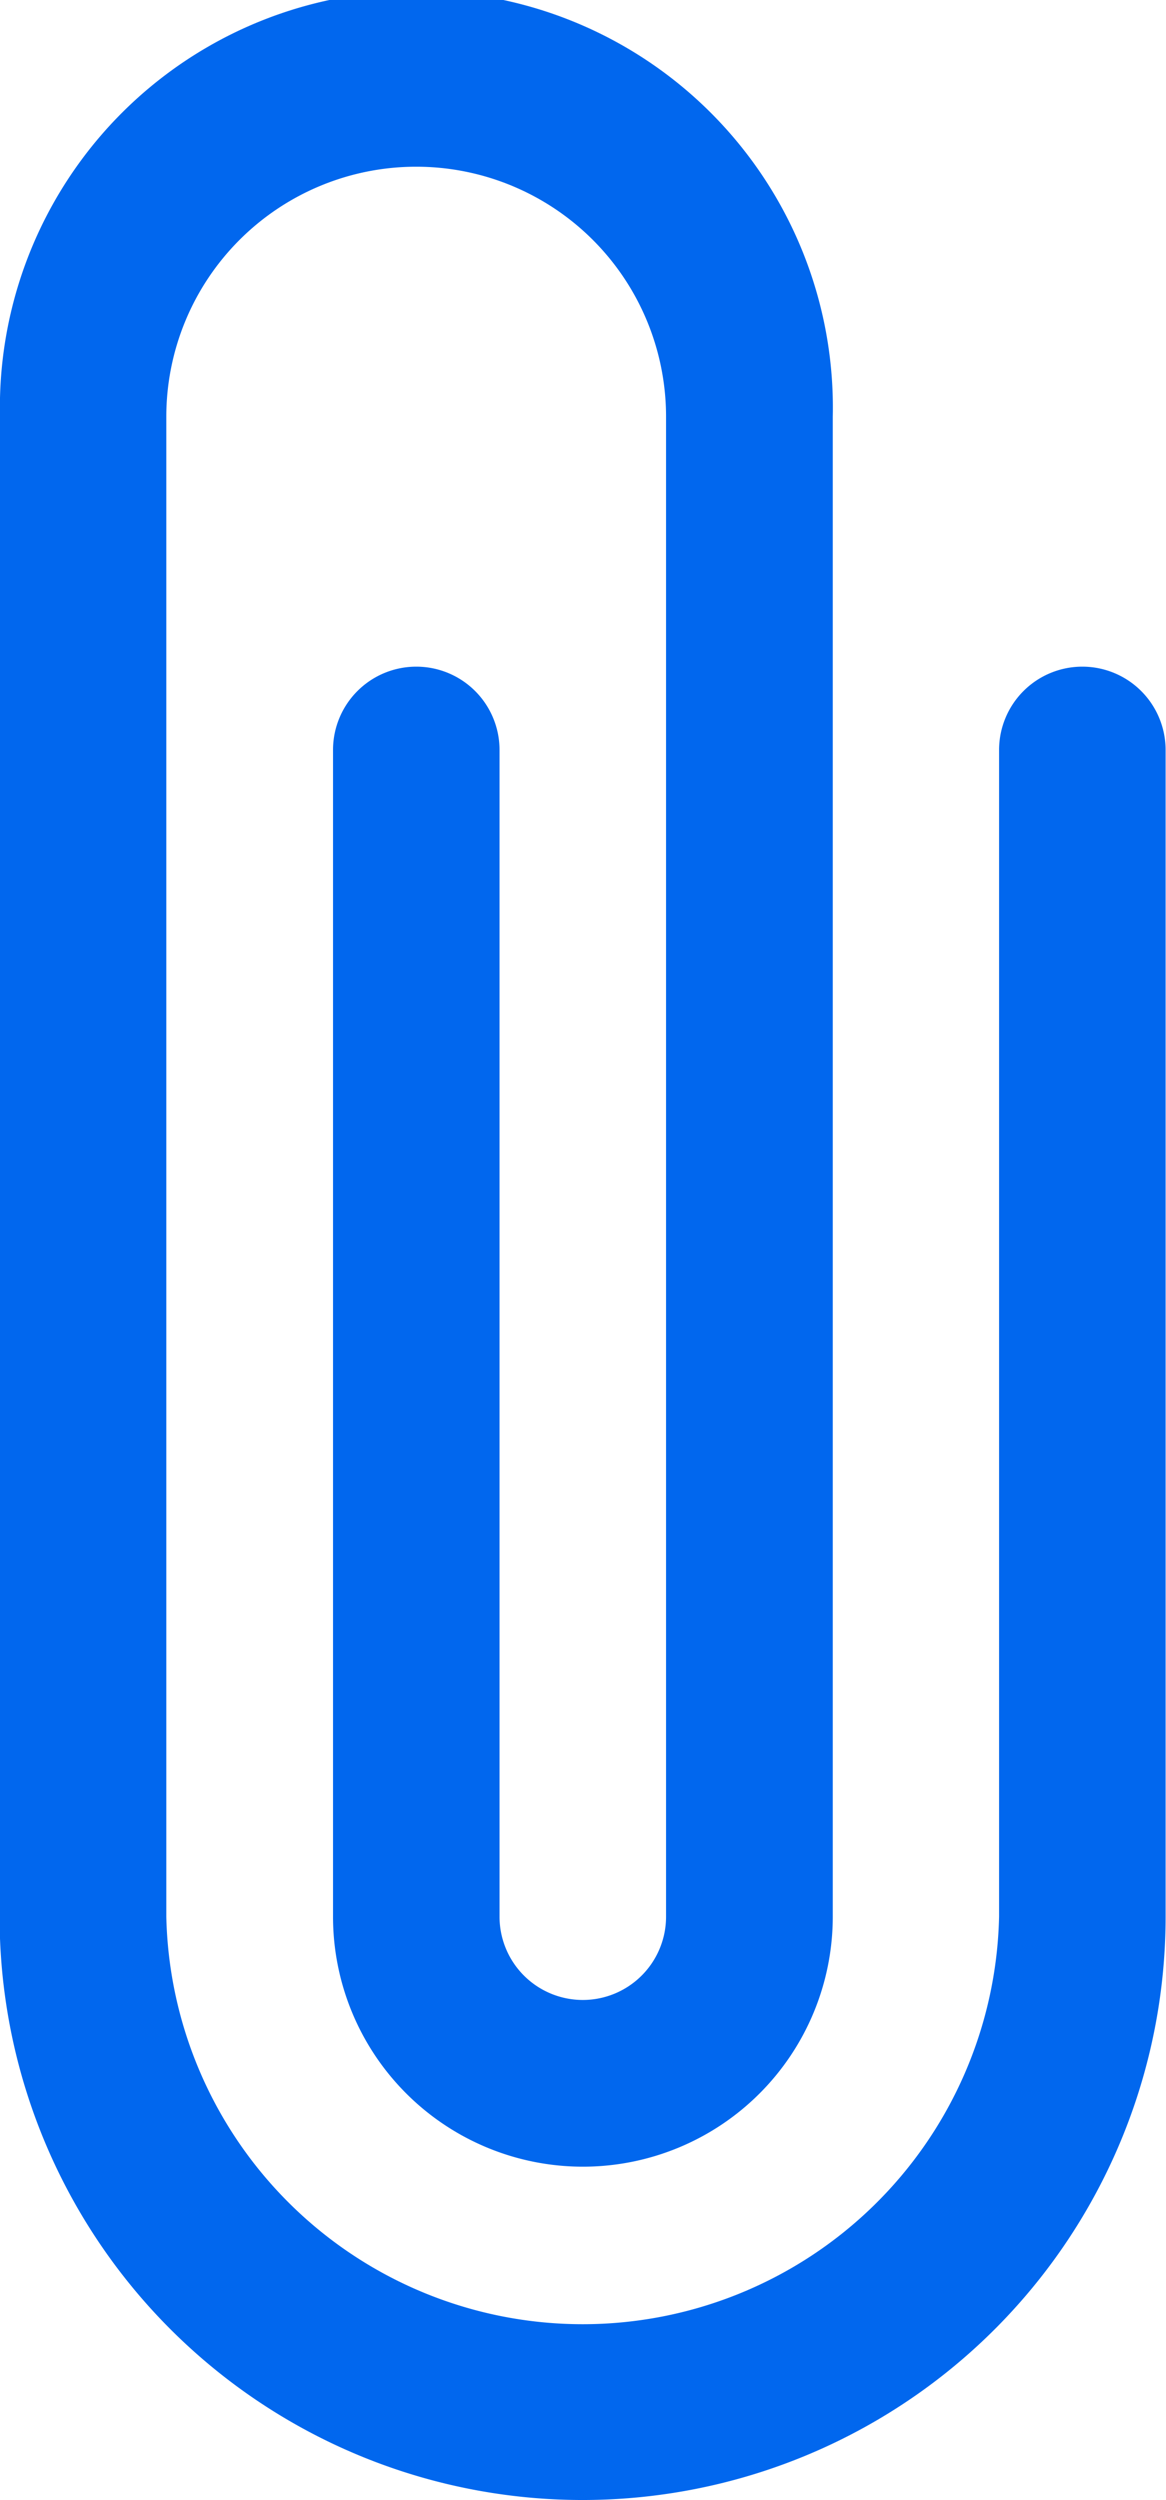
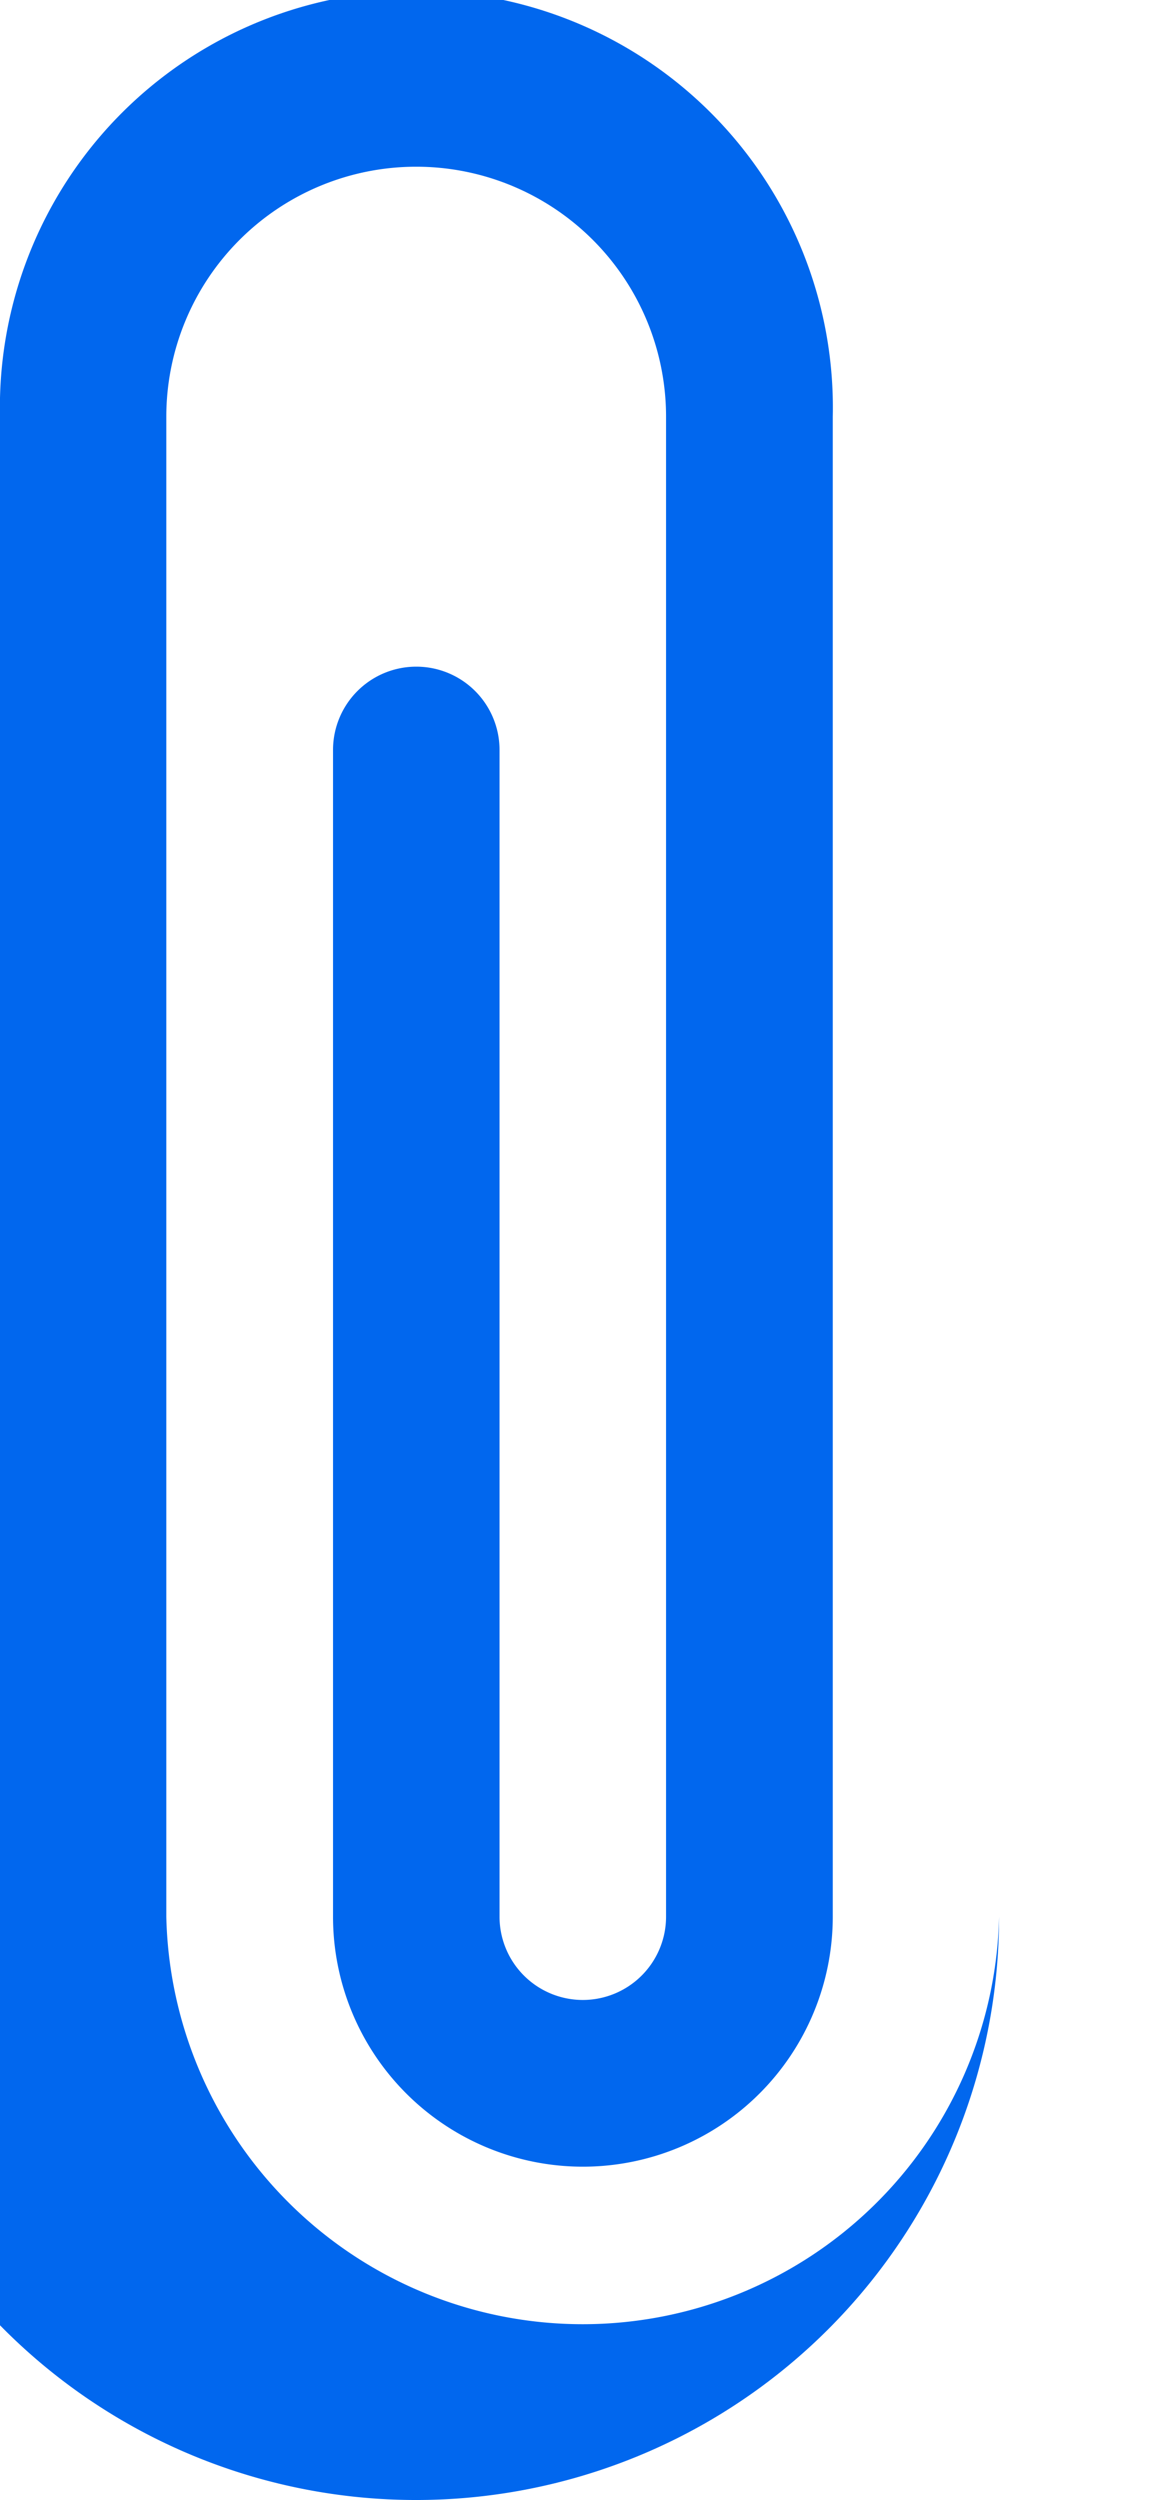
<svg xmlns="http://www.w3.org/2000/svg" width="5.756" height="12.334" viewBox="0 0 5.756 12.334">
-   <path id="paperclip" d="M4.5,2.556a2.056,2.056,0,1,1,4.111,0v7.4a1.233,1.233,0,0,1-2.467,0V4.2a.411.411,0,0,1,.822,0V9.956a.411.411,0,0,0,.822,0v-7.4a1.233,1.233,0,1,0-2.467,0v7.4a2.056,2.056,0,0,0,4.111,0V4.2a.411.411,0,0,1,.822,0V9.956a2.878,2.878,0,1,1-5.756,0Z" transform="translate(-4.5 -0.5)" fill="#0167ee" />
+   <path id="paperclip" d="M4.5,2.556a2.056,2.056,0,1,1,4.111,0v7.4a1.233,1.233,0,0,1-2.467,0V4.2a.411.411,0,0,1,.822,0V9.956a.411.411,0,0,0,.822,0v-7.4a1.233,1.233,0,1,0-2.467,0v7.4a2.056,2.056,0,0,0,4.111,0V4.2V9.956a2.878,2.878,0,1,1-5.756,0Z" transform="translate(-4.5 -0.5)" fill="#0167ee" />
</svg>